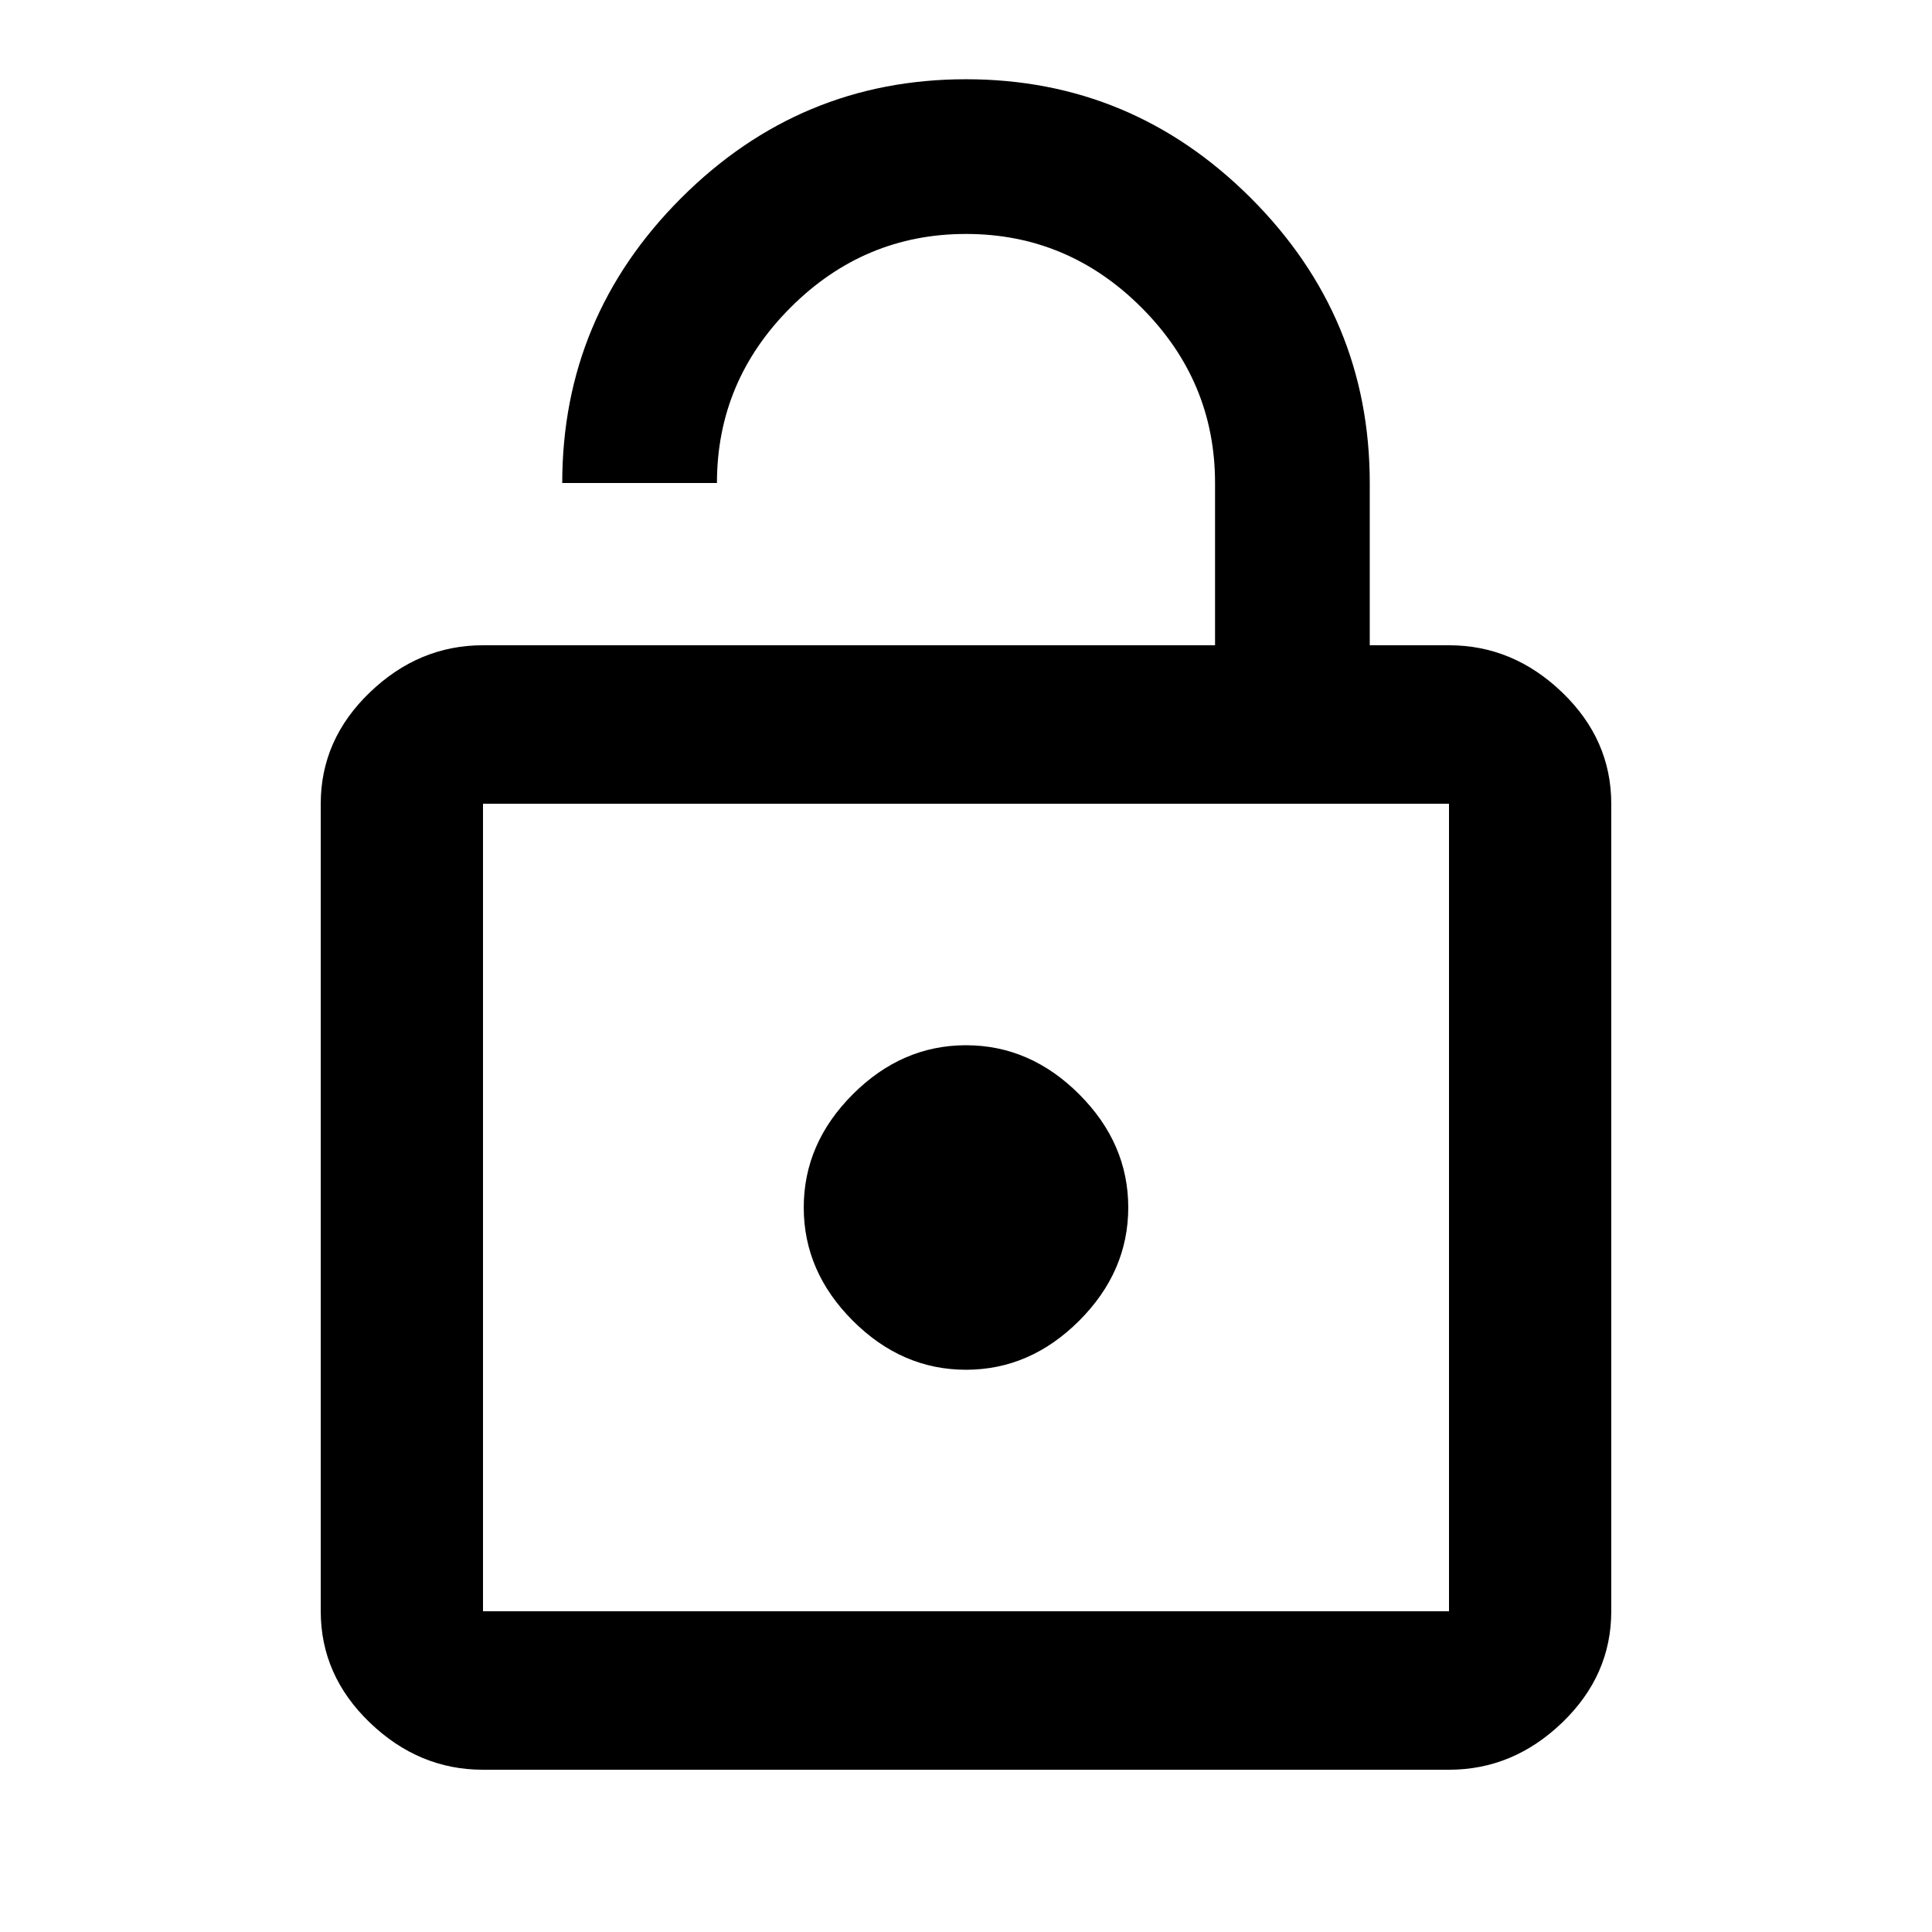
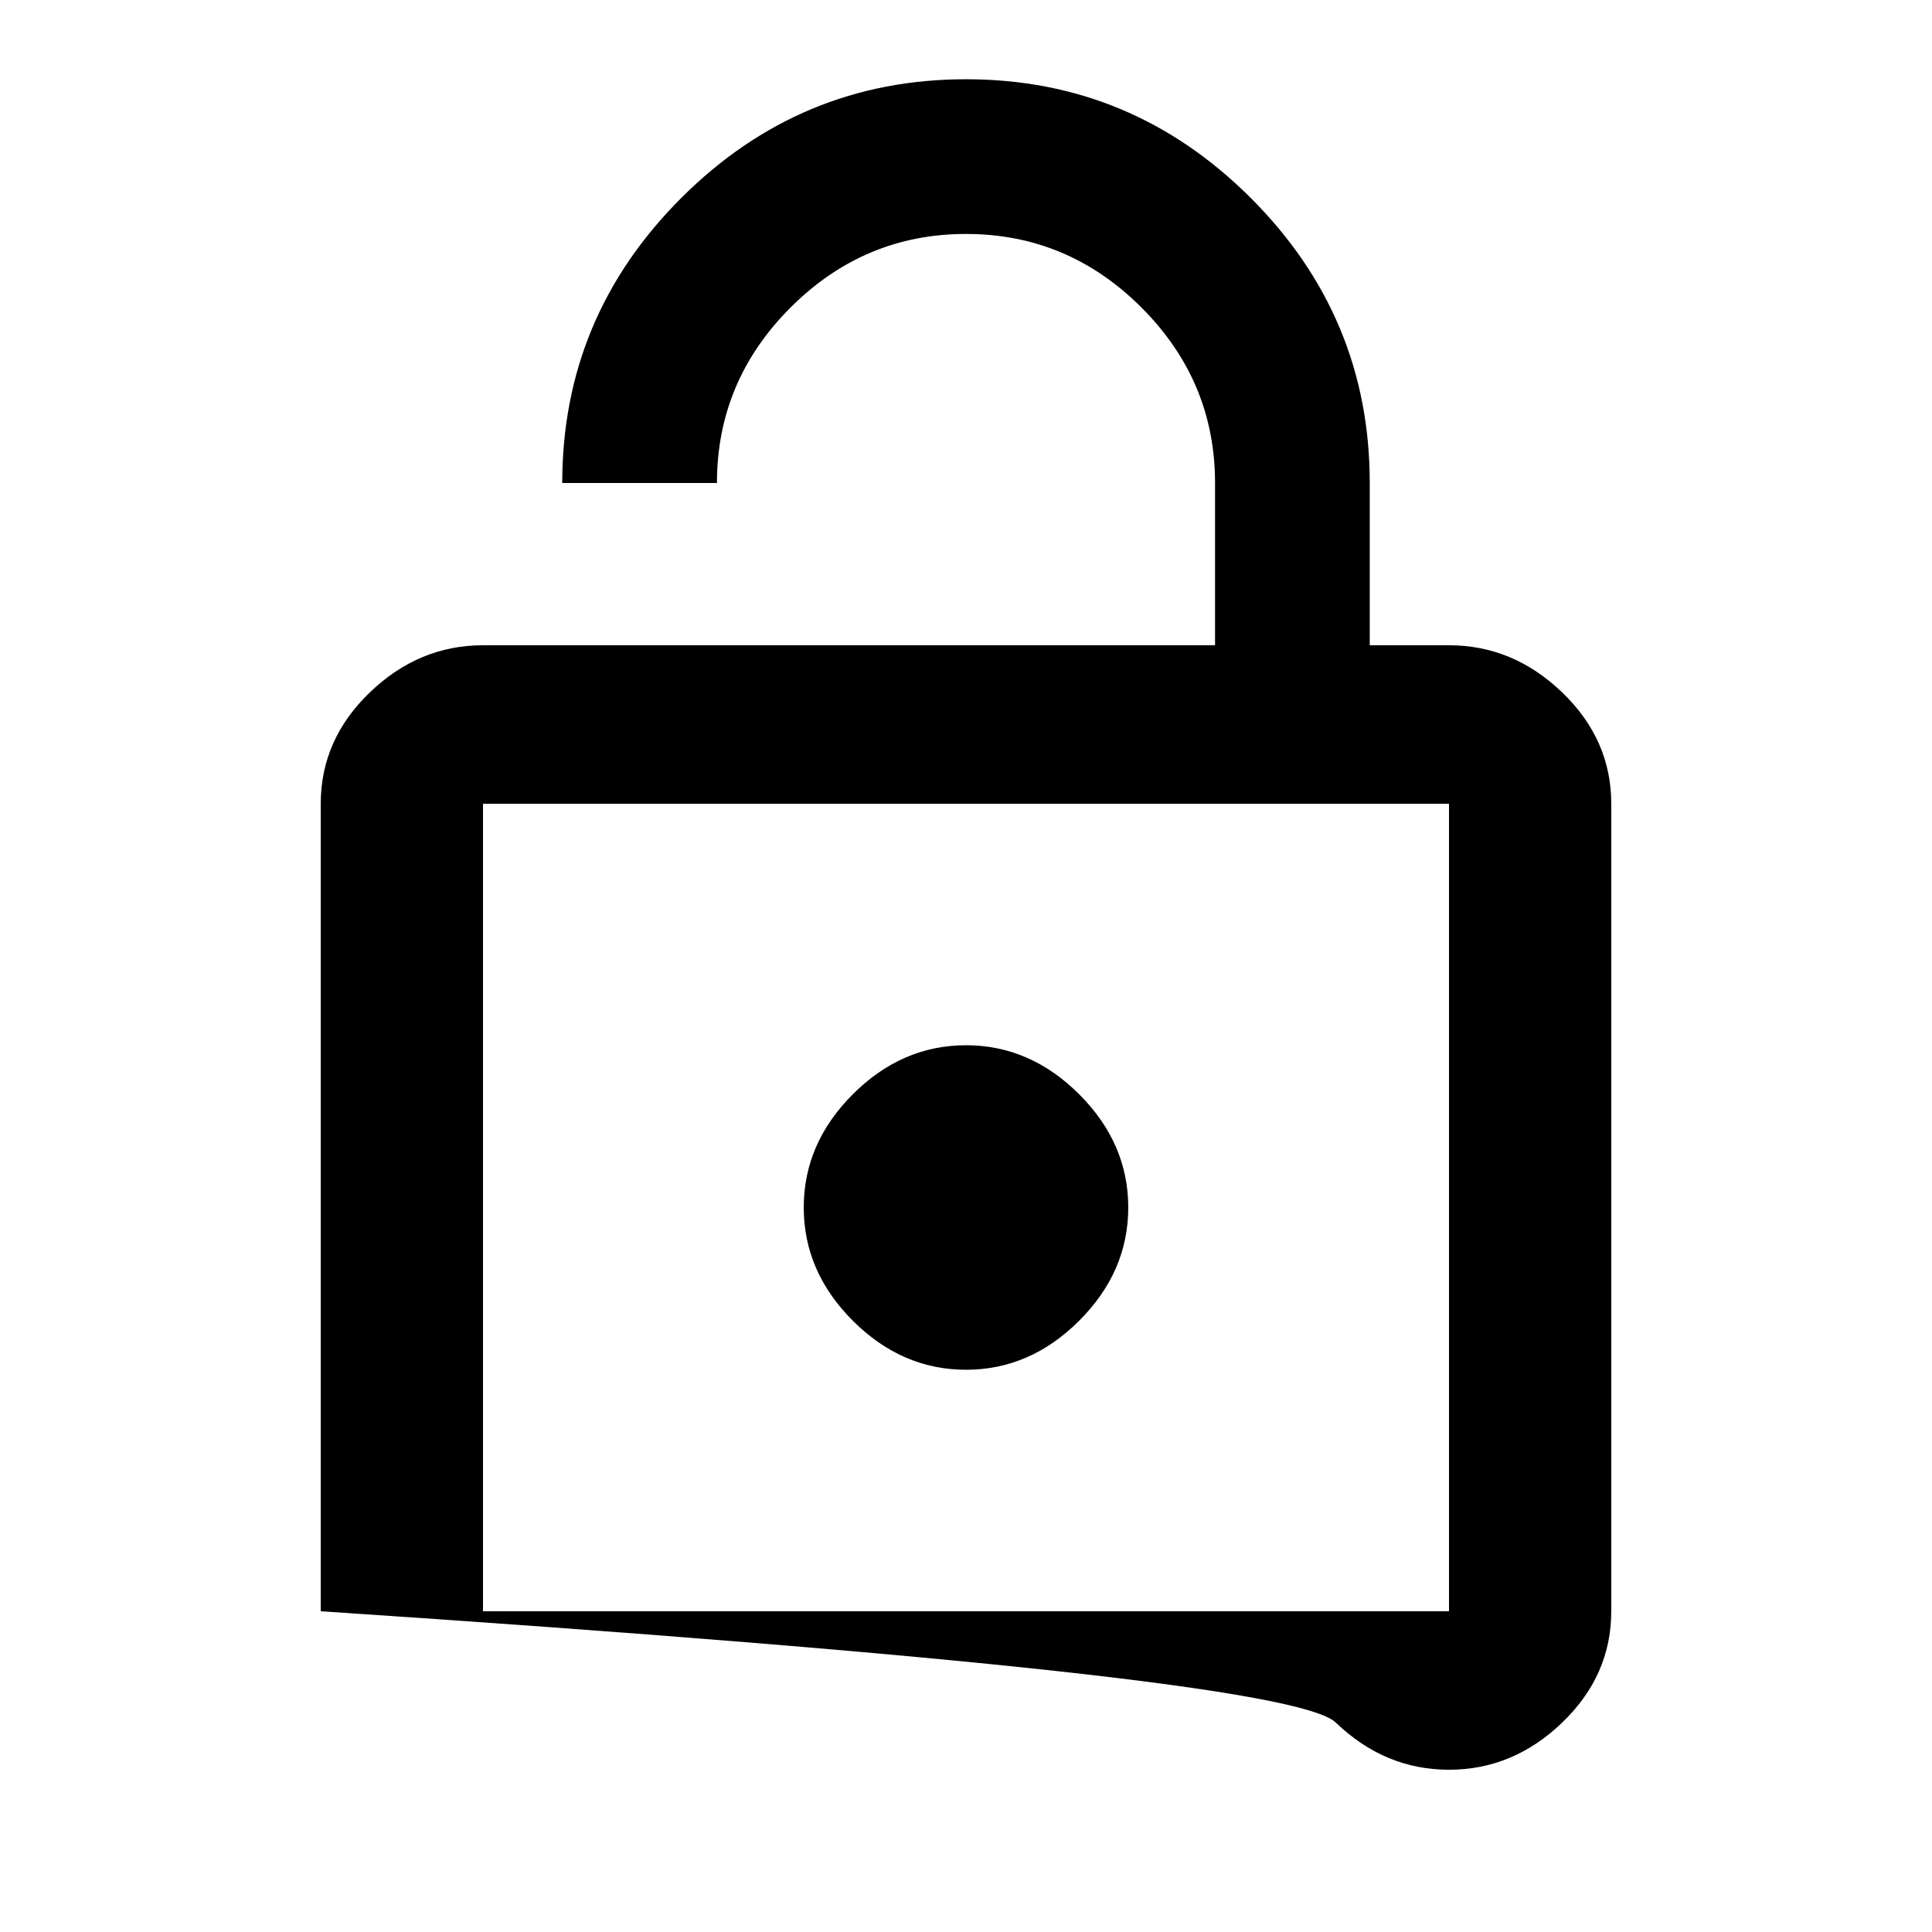
<svg xmlns="http://www.w3.org/2000/svg" version="1.1" id="lock_open" viewBox="0 0 512 512">
-   <path d="M384 427V213H128v214h256zm0-256q17 0 30 12.5t13 29.5v214q0 17-13 29.5T384 469H128q-17 0-30-12.5T85 427V213q0-17 13-29.5t30-12.5h194v-43q0-27-19.5-46.5T256 62q-27 0-46.5 19.5T190 128h-41q0-44 31.5-75.5T256 21q44 0 75.5 31.5T363 128v43h21zm-98 179q-13 13-30 13t-30-13q-13-13-13-30t13-30q13-13 30-13t30 13q13 13 13 30t-13 30z" />
+   <path d="M384 427V213H128v214h256zm0-256q17 0 30 12.5t13 29.5v214q0 17-13 29.5T384 469q-17 0-30-12.5T85 427V213q0-17 13-29.5t30-12.5h194v-43q0-27-19.5-46.5T256 62q-27 0-46.5 19.5T190 128h-41q0-44 31.5-75.5T256 21q44 0 75.5 31.5T363 128v43h21zm-98 179q-13 13-30 13t-30-13q-13-13-13-30t13-30q13-13 30-13t30 13q13 13 13 30t-13 30z" />
</svg>